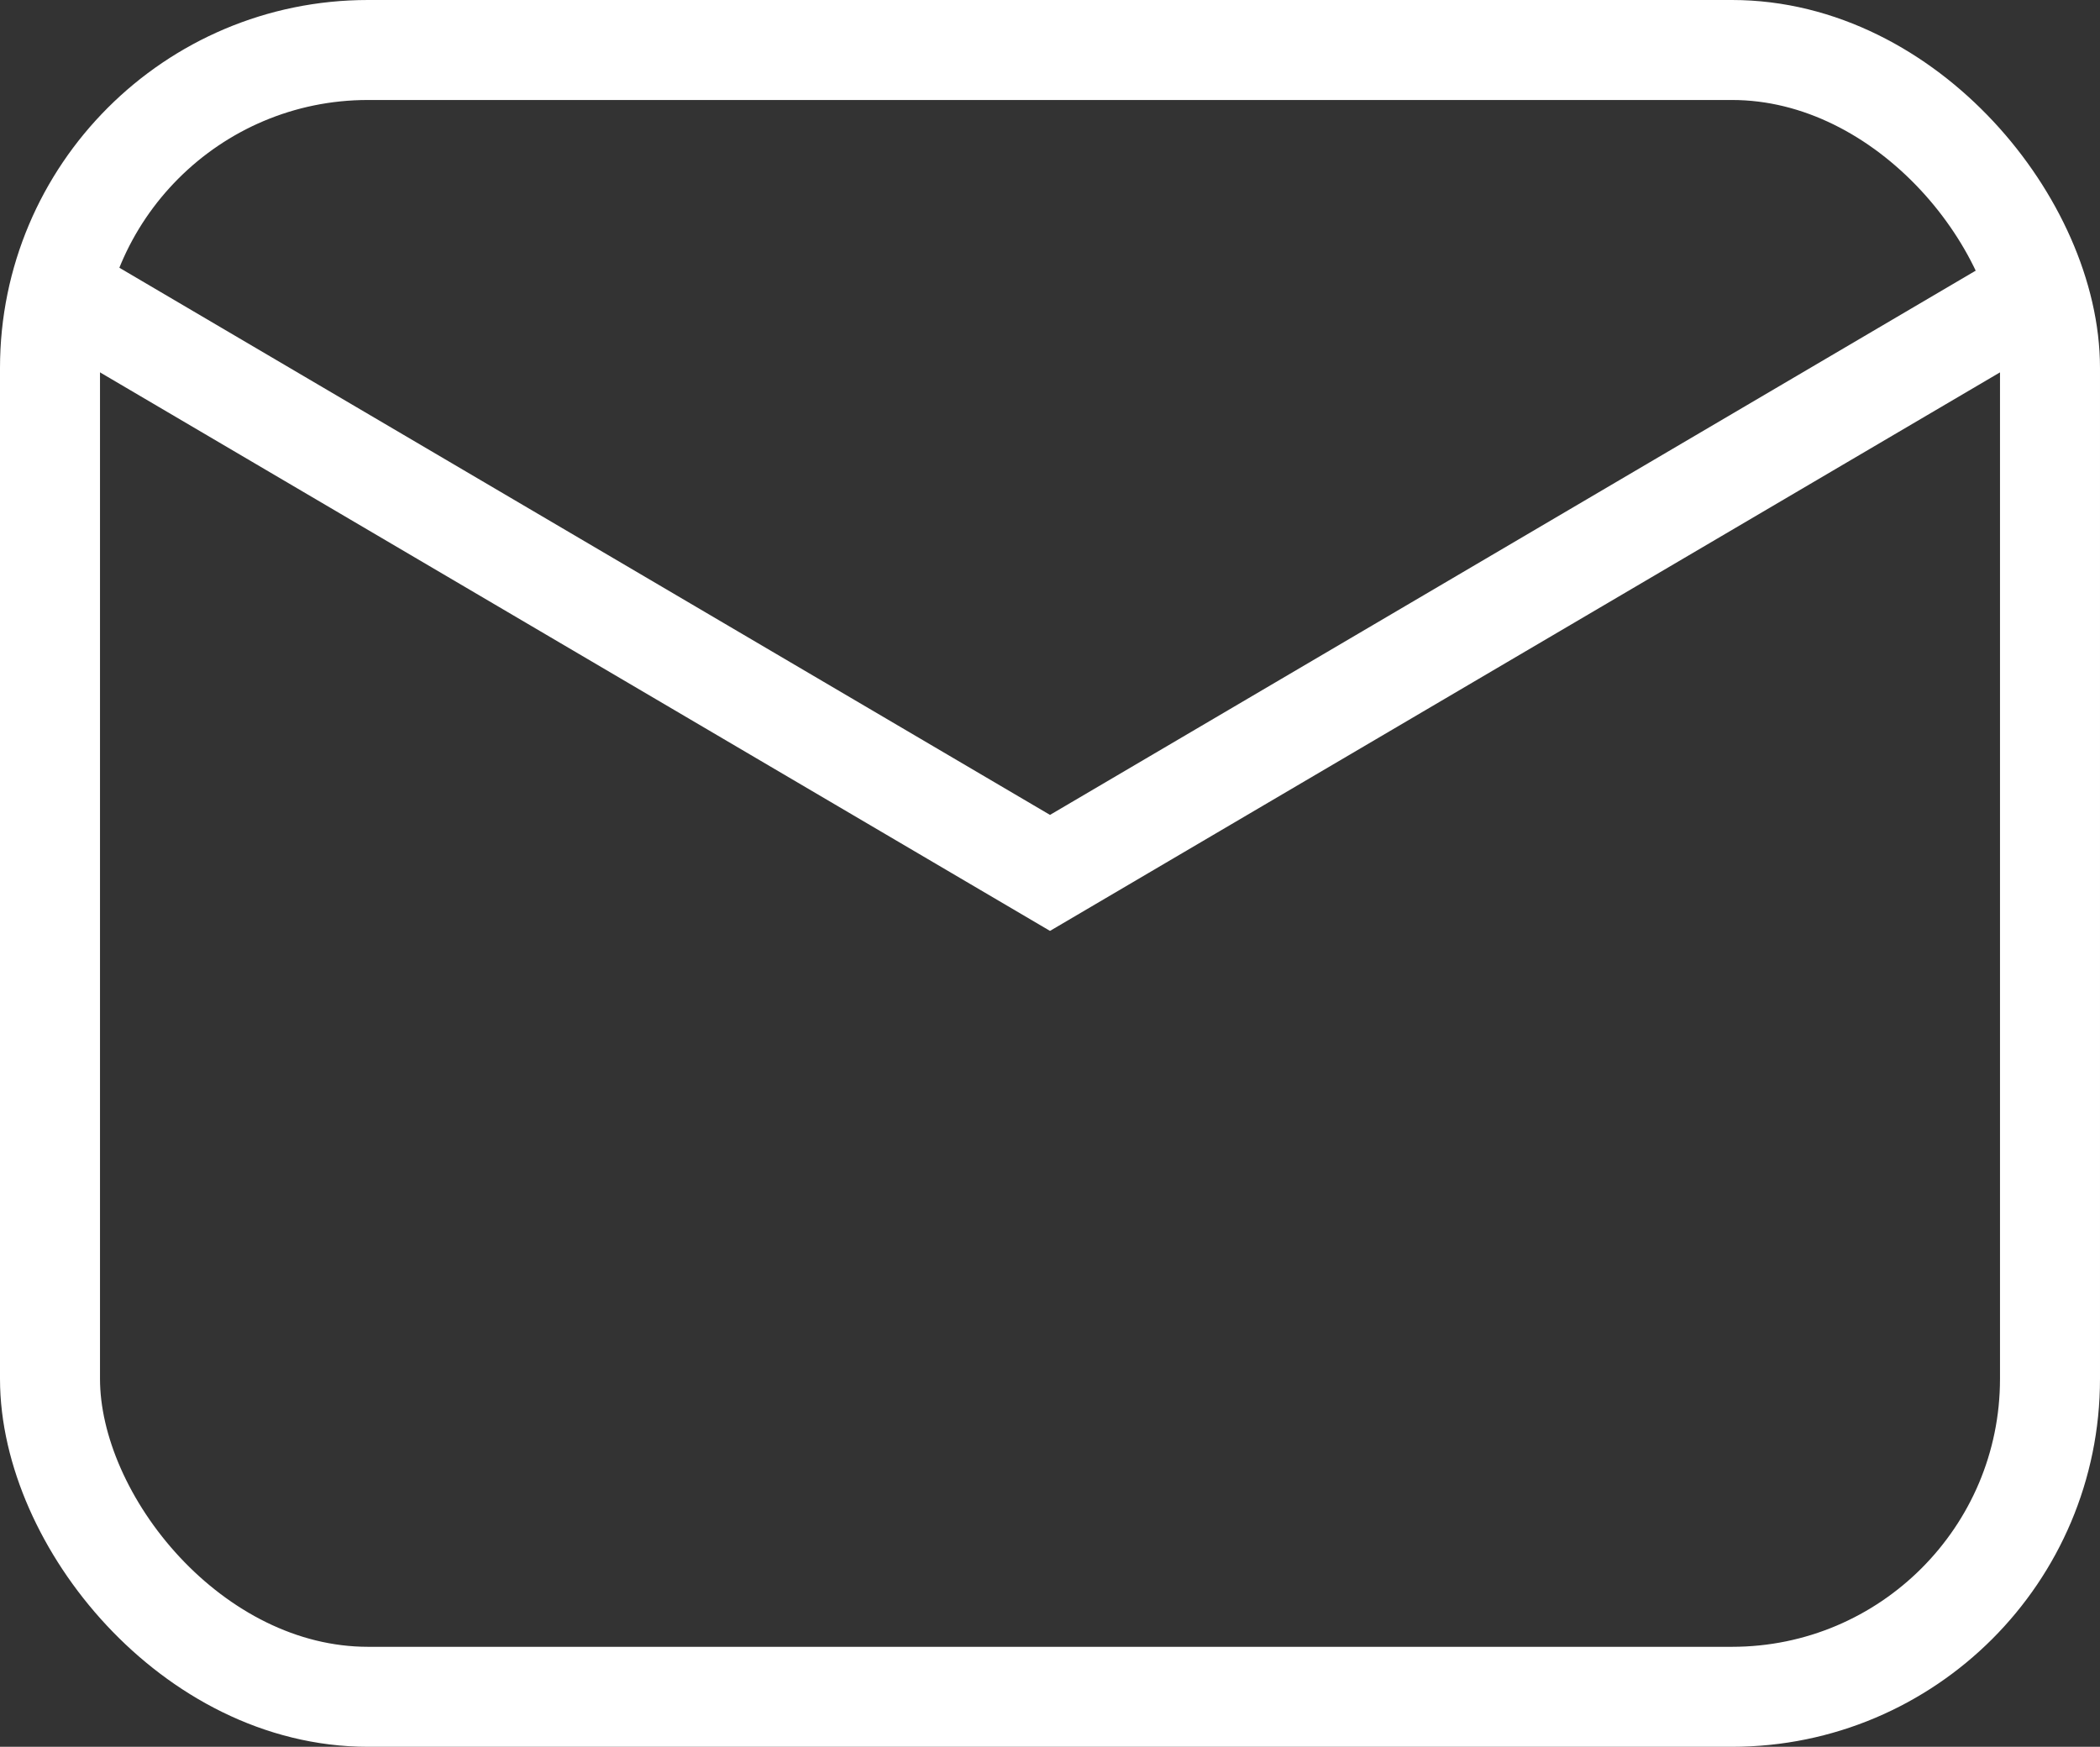
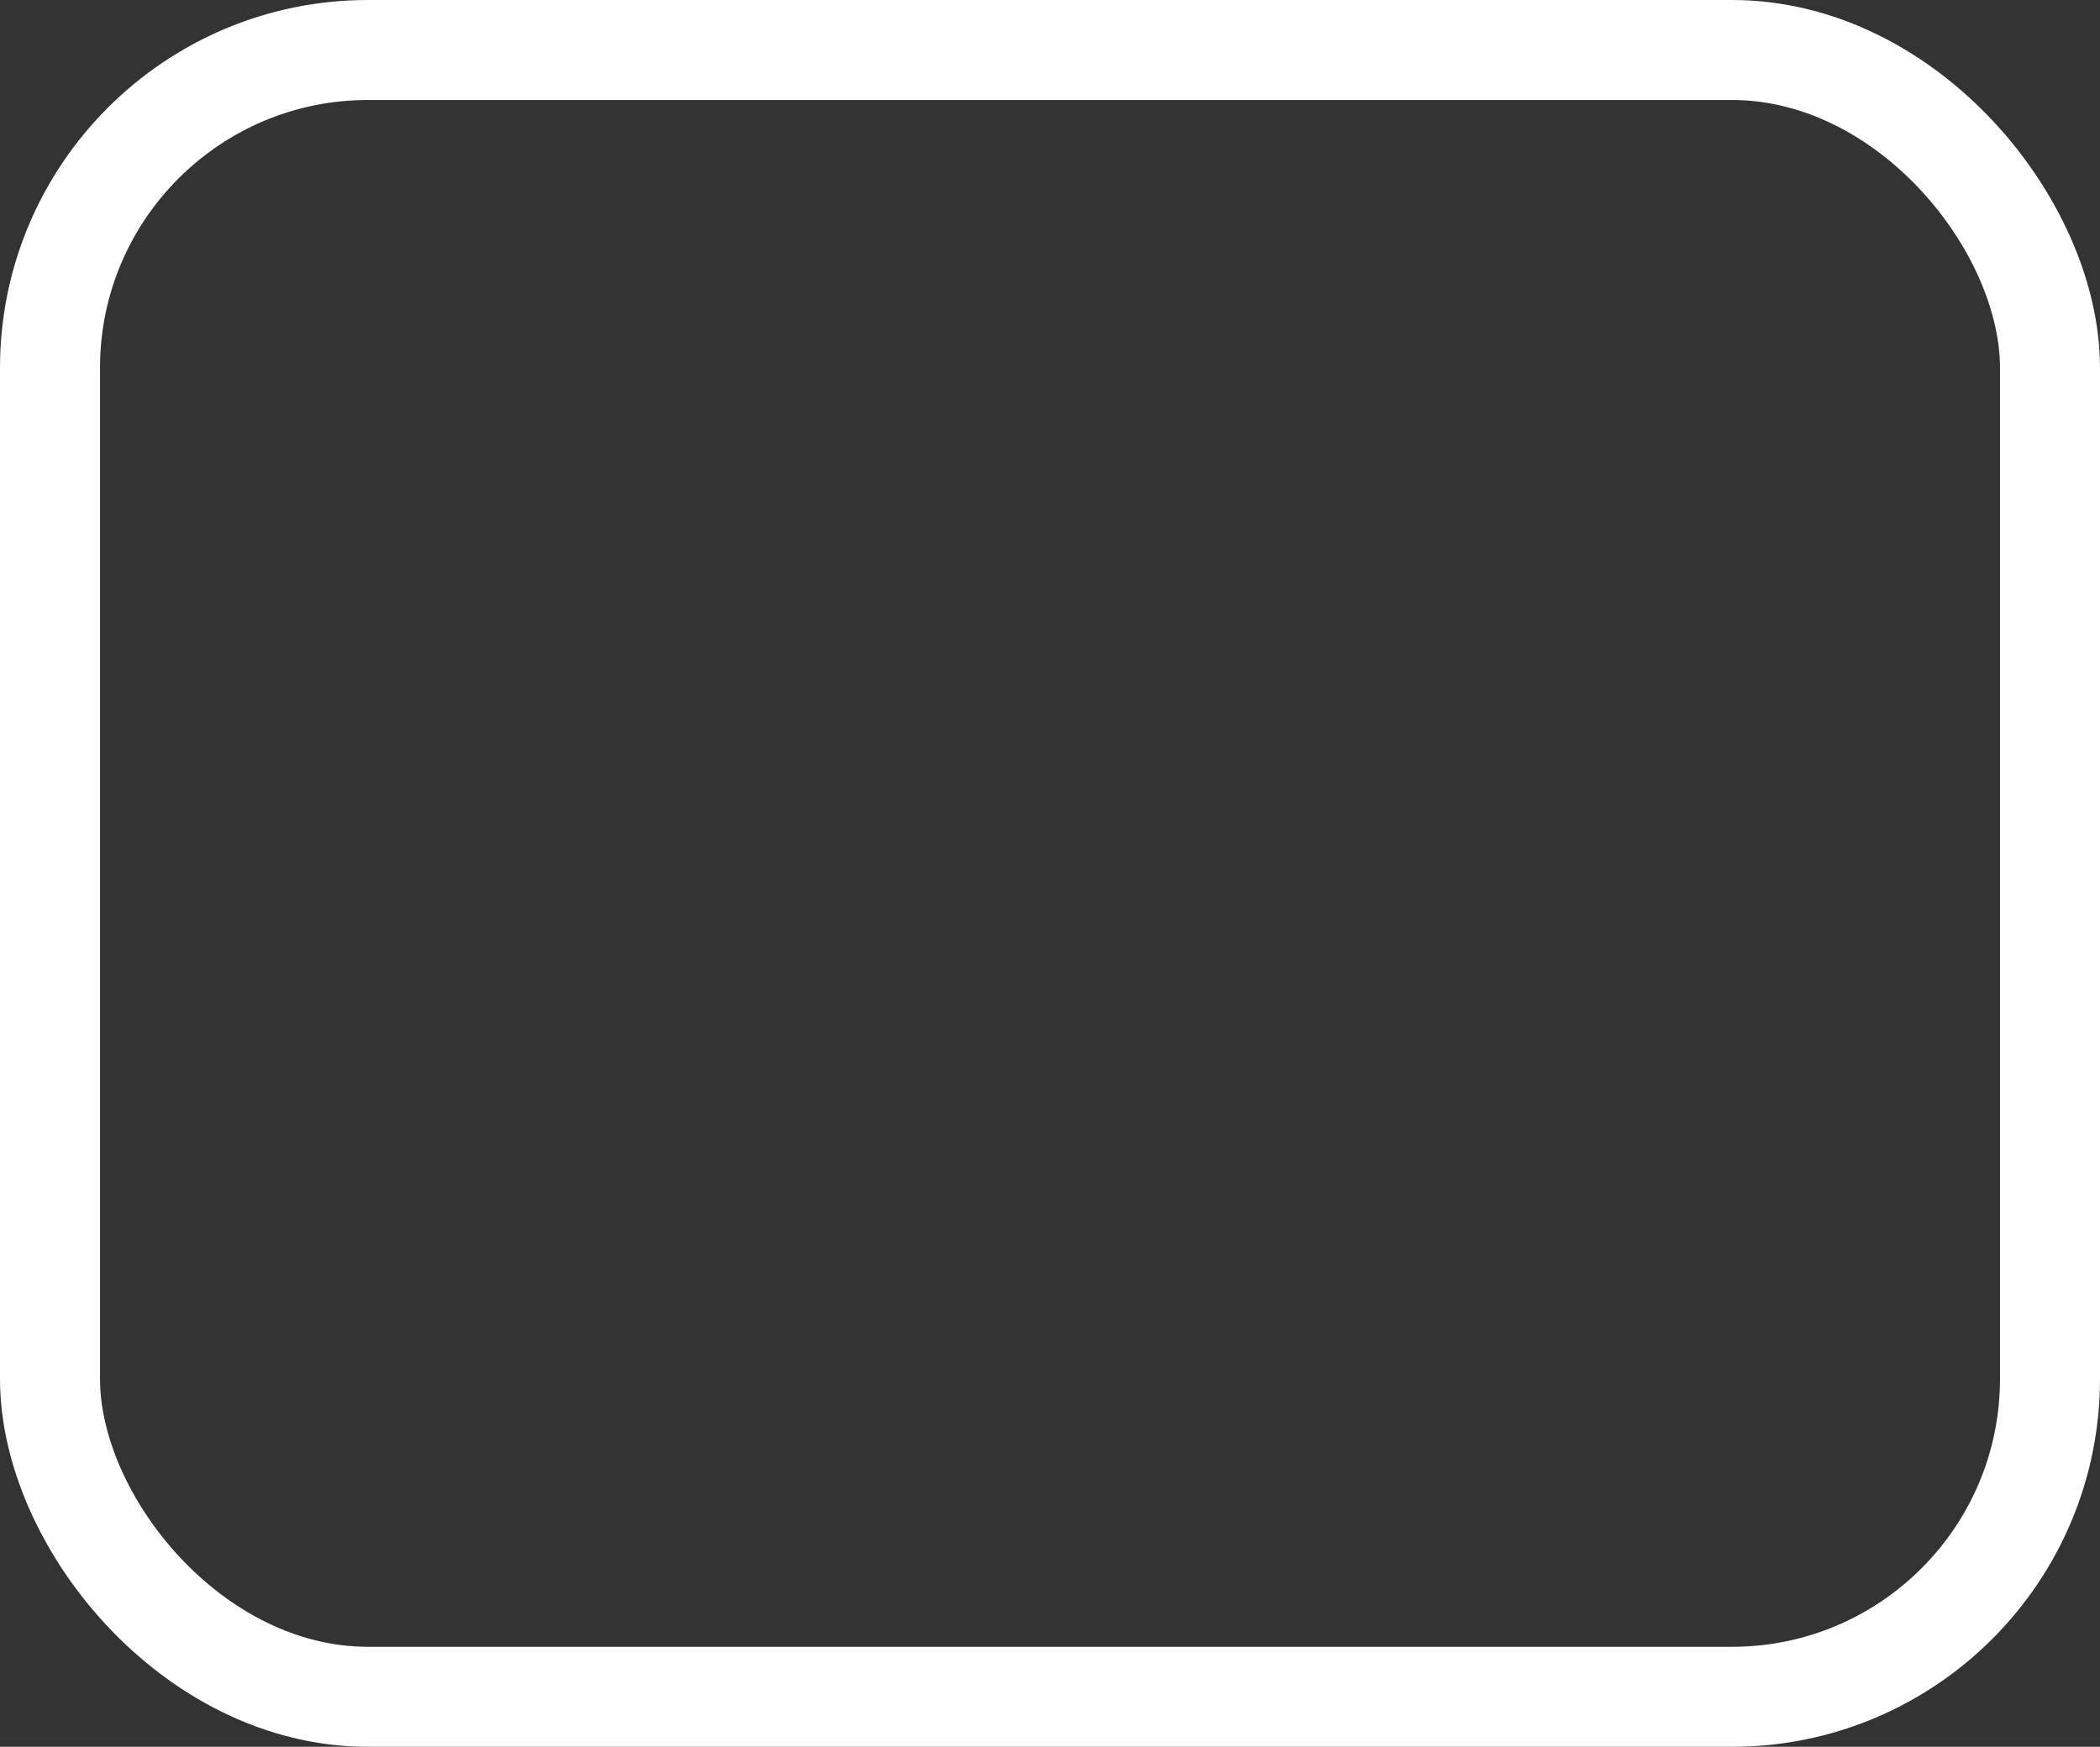
<svg xmlns="http://www.w3.org/2000/svg" viewBox="0 0 21 17.47">
  <rect x="0" y="0" width="21" height="17.47" fill="#333333" stroke="none" />
  <defs>
    <style>.cls-1{fill:none;stroke:#fff;stroke-miterlimit:10;}</style>
  </defs>
  <g id="レイヤー_2" data-name="レイヤー 2">
    <g id="レイヤー_1-2" data-name="レイヤー 1">
      <g id="レイヤー_2-2" data-name="レイヤー 2">
        <g id="nav">
          <g id="btn">
            <rect class="cls-1" x="0.5" y="0.5" width="20" height="16.47" rx="3.18" />
-             <polyline class="cls-1" points="0.5 2.85 10.5 8.73 20.5 2.85" />
          </g>
        </g>
      </g>
    </g>
  </g>
</svg>